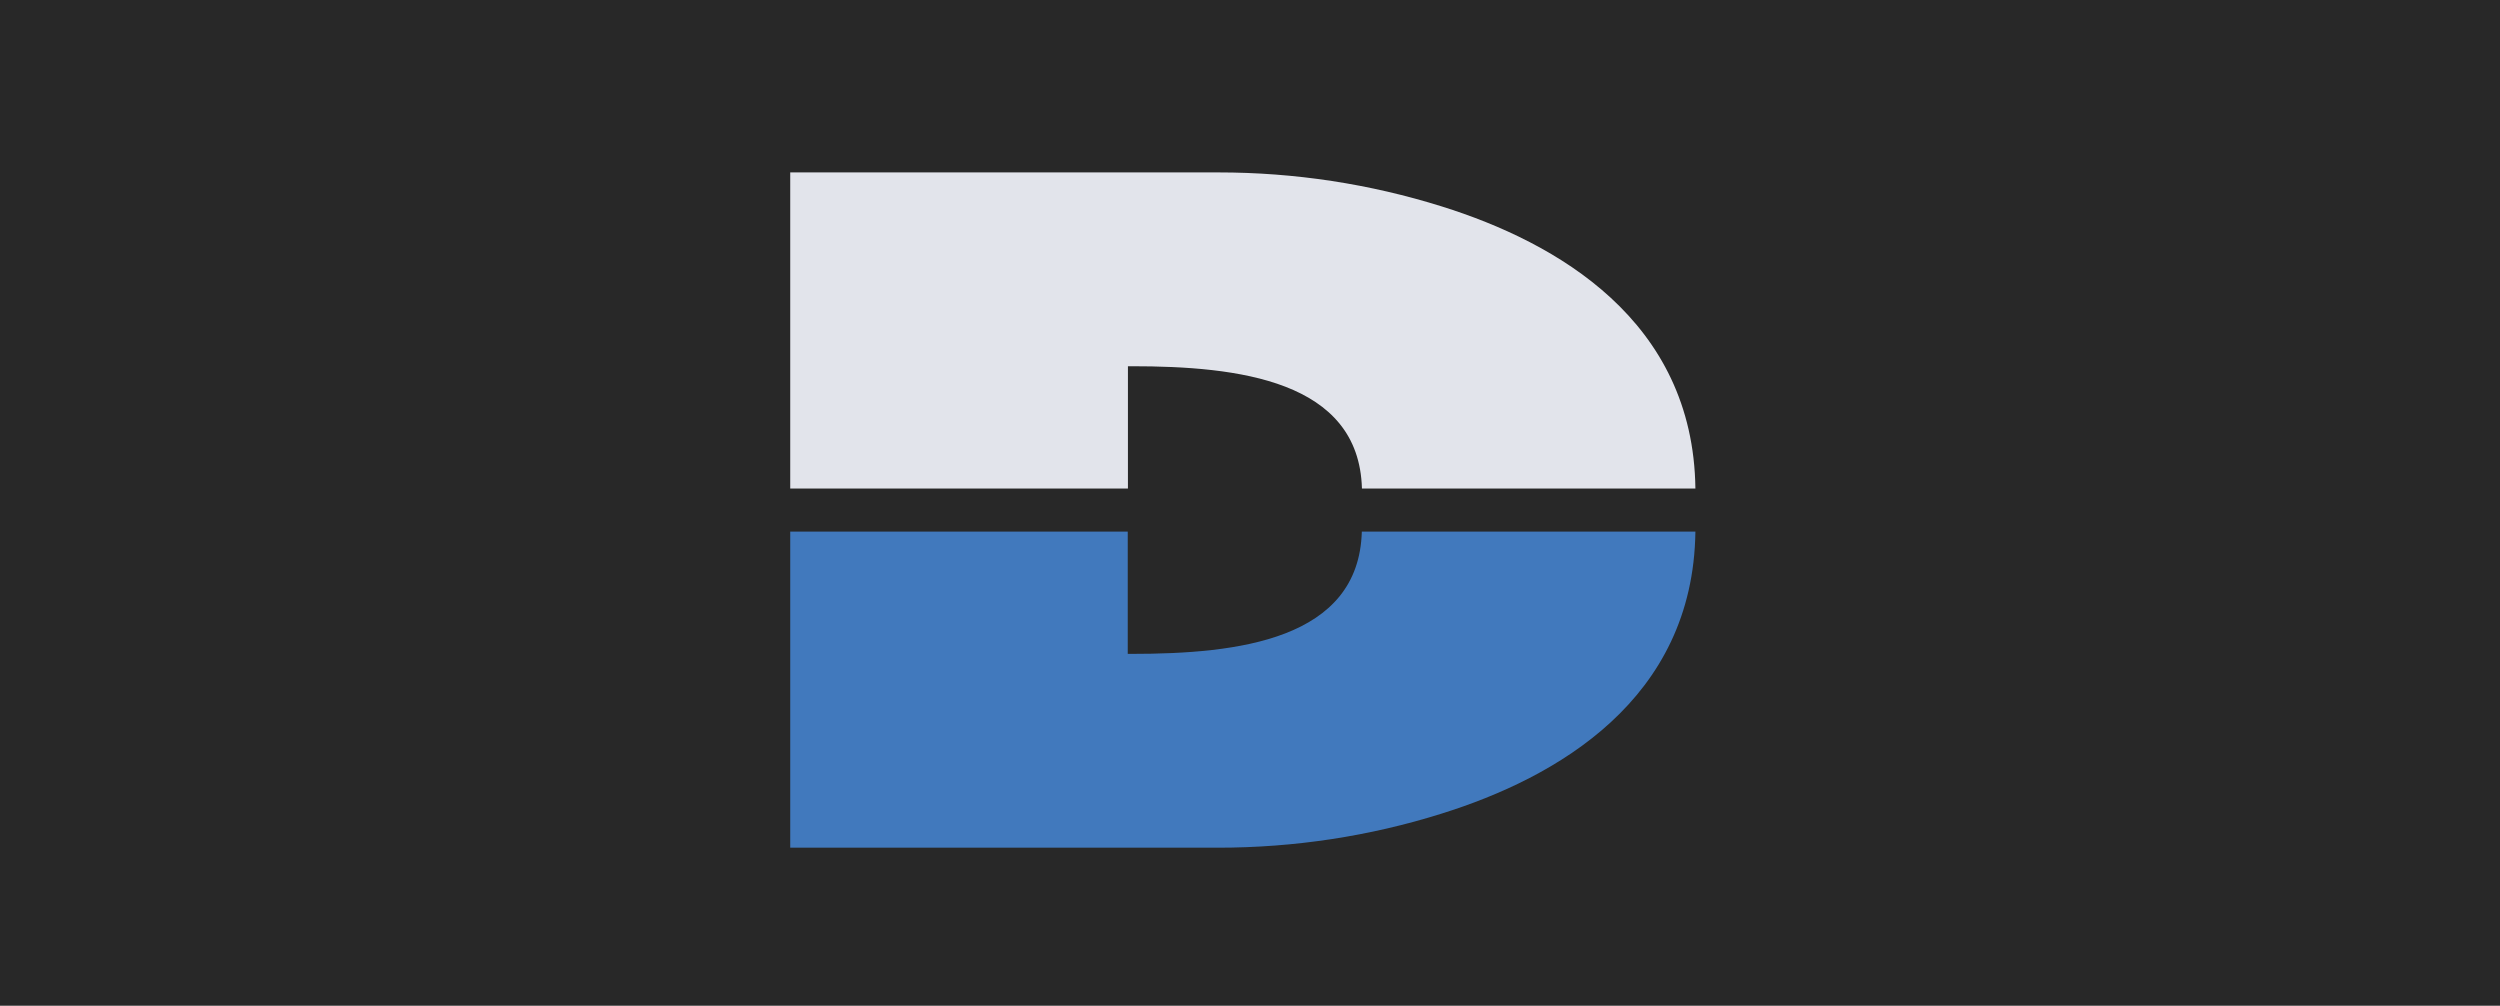
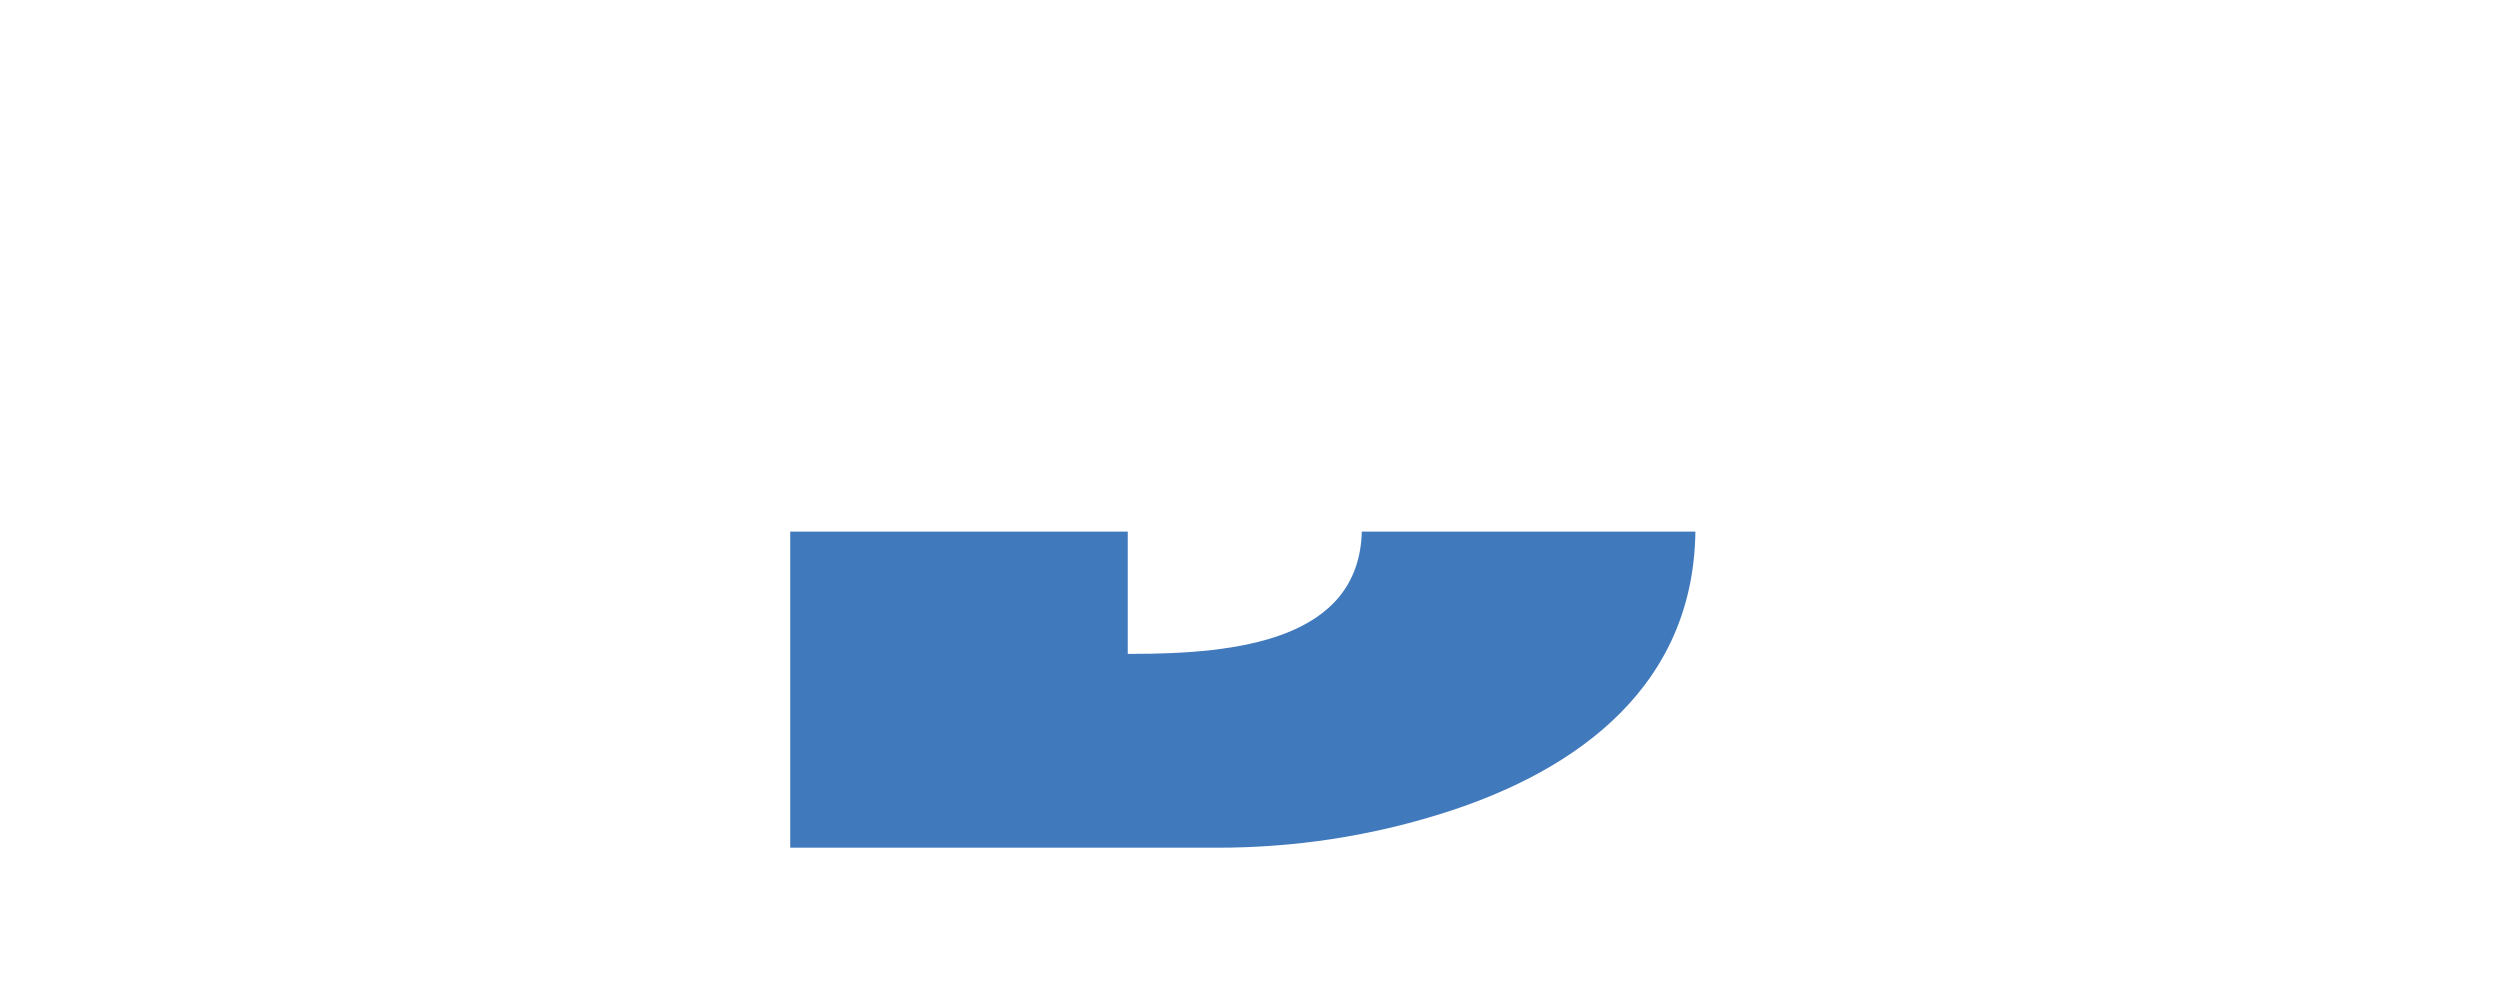
<svg xmlns="http://www.w3.org/2000/svg" width="174px" height="70px" viewBox="0 0 174 70" version="1.1">
  <title>canald</title>
  <g id="Page-1" stroke="none" stroke-width="1" fill="none" fill-rule="evenodd">
    <g id="canald">
-       <rect id="Rectangle-Copy" fill="#282828" x="0" y="0" width="174" height="70" />
      <g id="CanalD" transform="translate(55, 12)" fill-rule="nonzero">
-         <path d="M0,47 L0,25 L23.491,25 L23.491,33.51 L23.764,33.51 C31.132,33.51 39.572,32.543 39.783,25 L63,25 C62.853,36.704 53.338,42.125 45.34,44.626 C40.33,46.202 35.089,47 29.763,47 L0,47 L0,47 Z" id="Path" fill="#4179BD" />
-         <path d="M0,0 L0,22 L23.504,22 L23.504,13.49 L23.778,13.49 C31.142,13.49 39.58,14.457 39.791,22 L63,22 C62.853,10.296 53.342,4.875 45.367,2.374 C40.338,0.798 35.119,0 29.796,0 L0,0 Z" id="Path" fill="#E2E4EB" />
+         <path d="M0,47 L0,25 L23.491,25 L23.491,33.51 L23.764,33.51 C31.132,33.51 39.572,32.543 39.783,25 L63,25 C62.853,36.704 53.338,42.125 45.34,44.626 C40.33,46.202 35.089,47 29.763,47 L0,47 Z" id="Path" fill="#4179BD" />
      </g>
    </g>
  </g>
</svg>